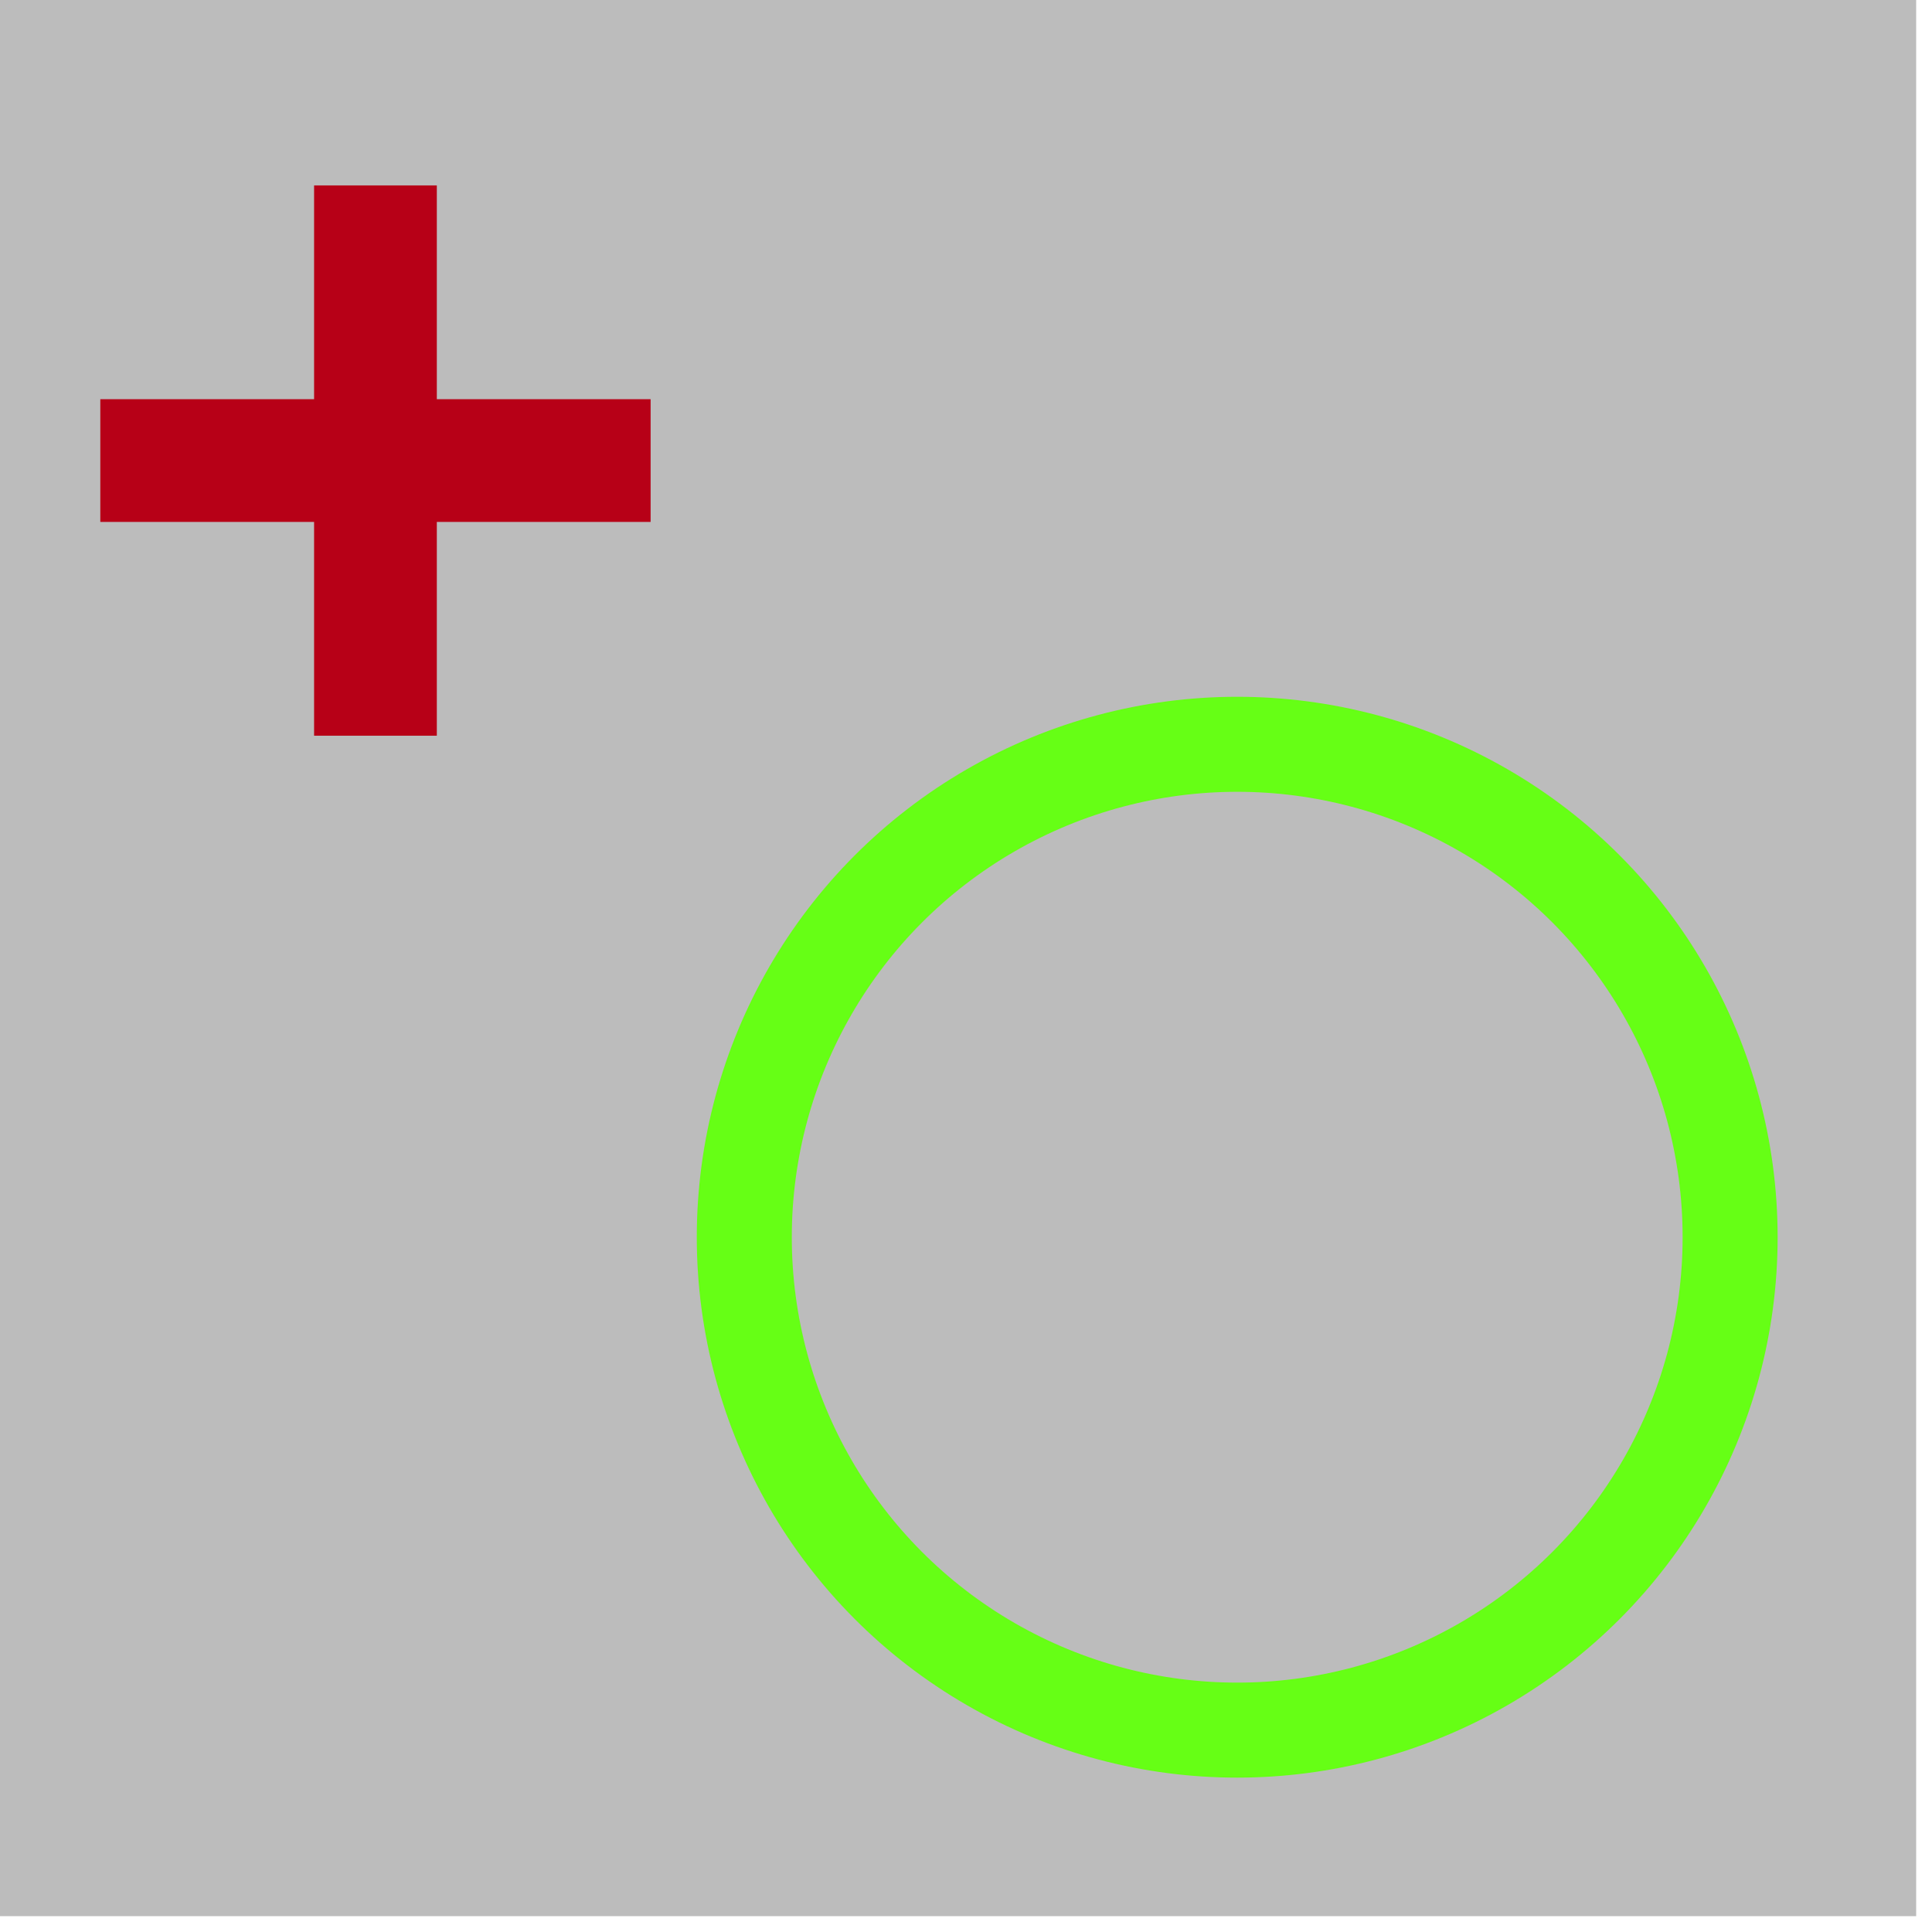
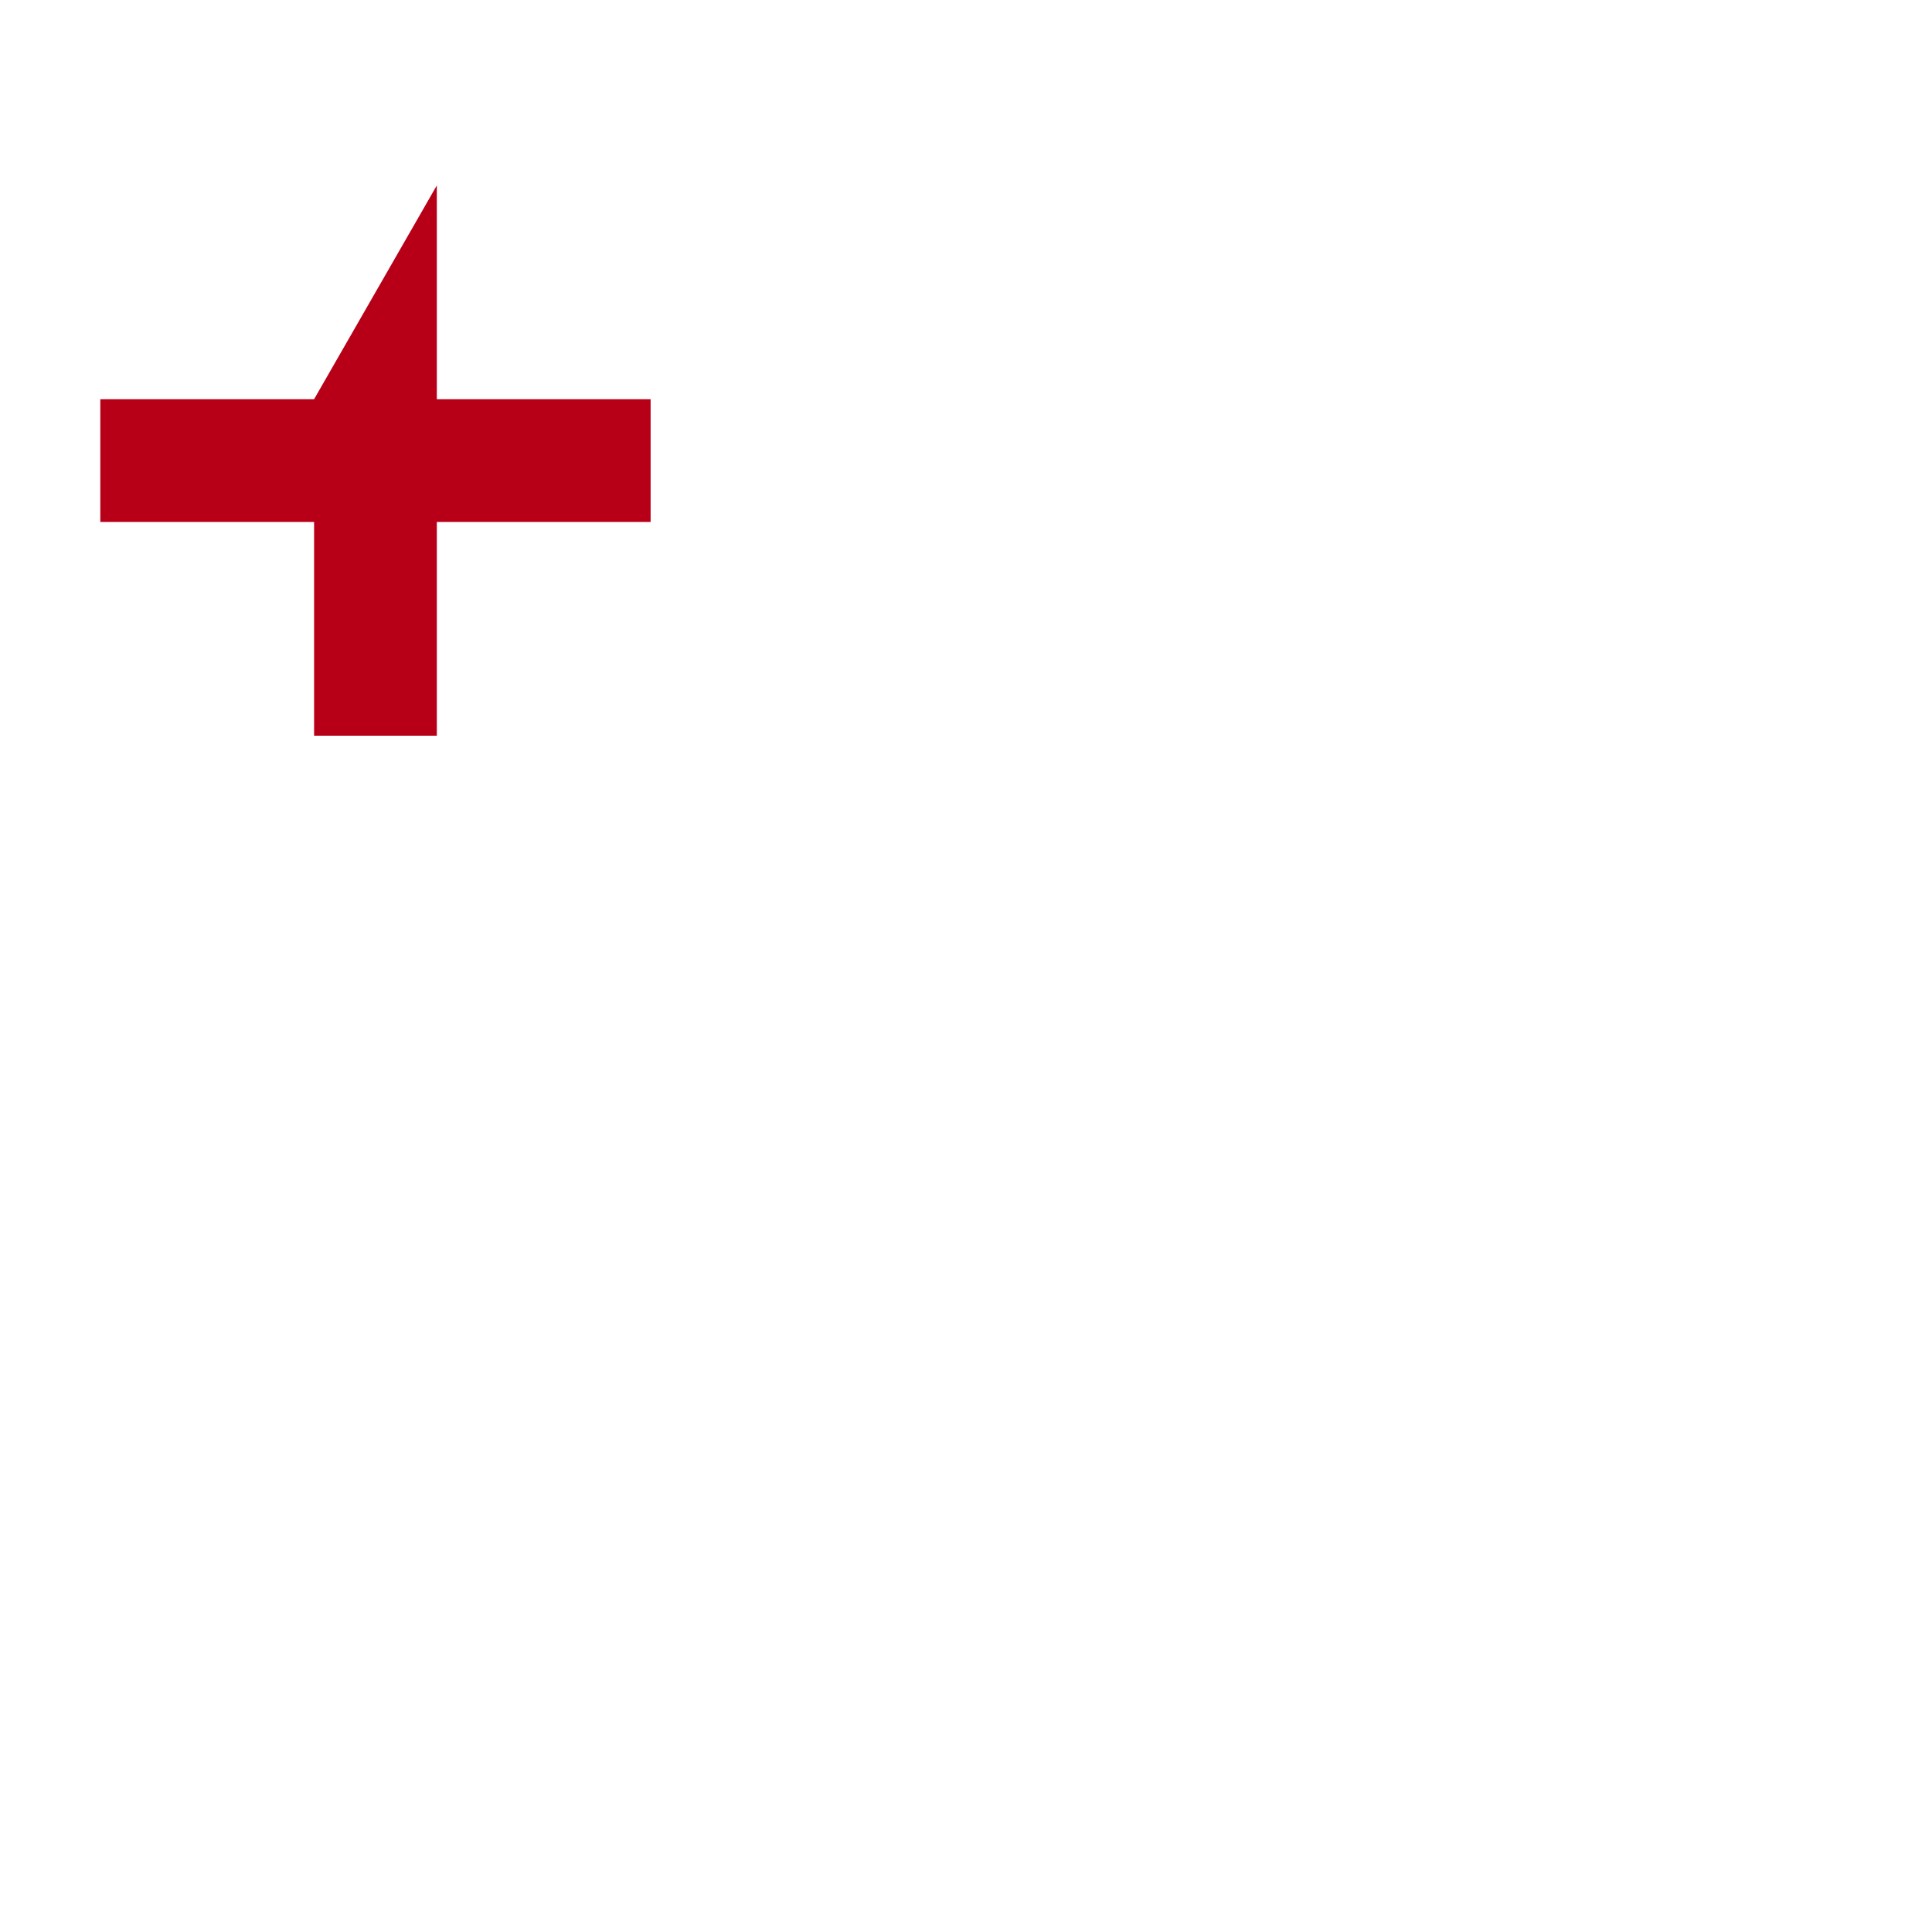
<svg xmlns="http://www.w3.org/2000/svg" width="61px" height="61px" version="1.1" xml:space="preserve" style="fill-rule:evenodd;clip-rule:evenodd;stroke-miterlimit:10;">
  <g>
-     <rect x="0" y="0" width="60.5" height="60.5" style="fill:rgb(188,188,188);" />
-     <path d="M20.542,12.604L13.792,12.604L13.792,5.854L9.917,5.854L9.917,12.604L3.167,12.604L3.167,16.479L9.917,16.479L9.917,23.229L13.792,23.229L13.792,16.479L20.542,16.479L20.542,12.604Z" style="fill:rgb(183,0,23);fill-rule:nonzero;" />
+     <path d="M20.542,12.604L13.792,12.604L13.792,5.854L9.917,12.604L3.167,12.604L3.167,16.479L9.917,16.479L9.917,23.229L13.792,23.229L13.792,16.479L20.542,16.479L20.542,12.604Z" style="fill:rgb(183,0,23);fill-rule:nonzero;" />
  </g>
-   <circle cx="39.063" cy="39.063" r="15.563" style="fill:none;stroke:rgb(102,255,21);stroke-width:3px;" />
</svg>